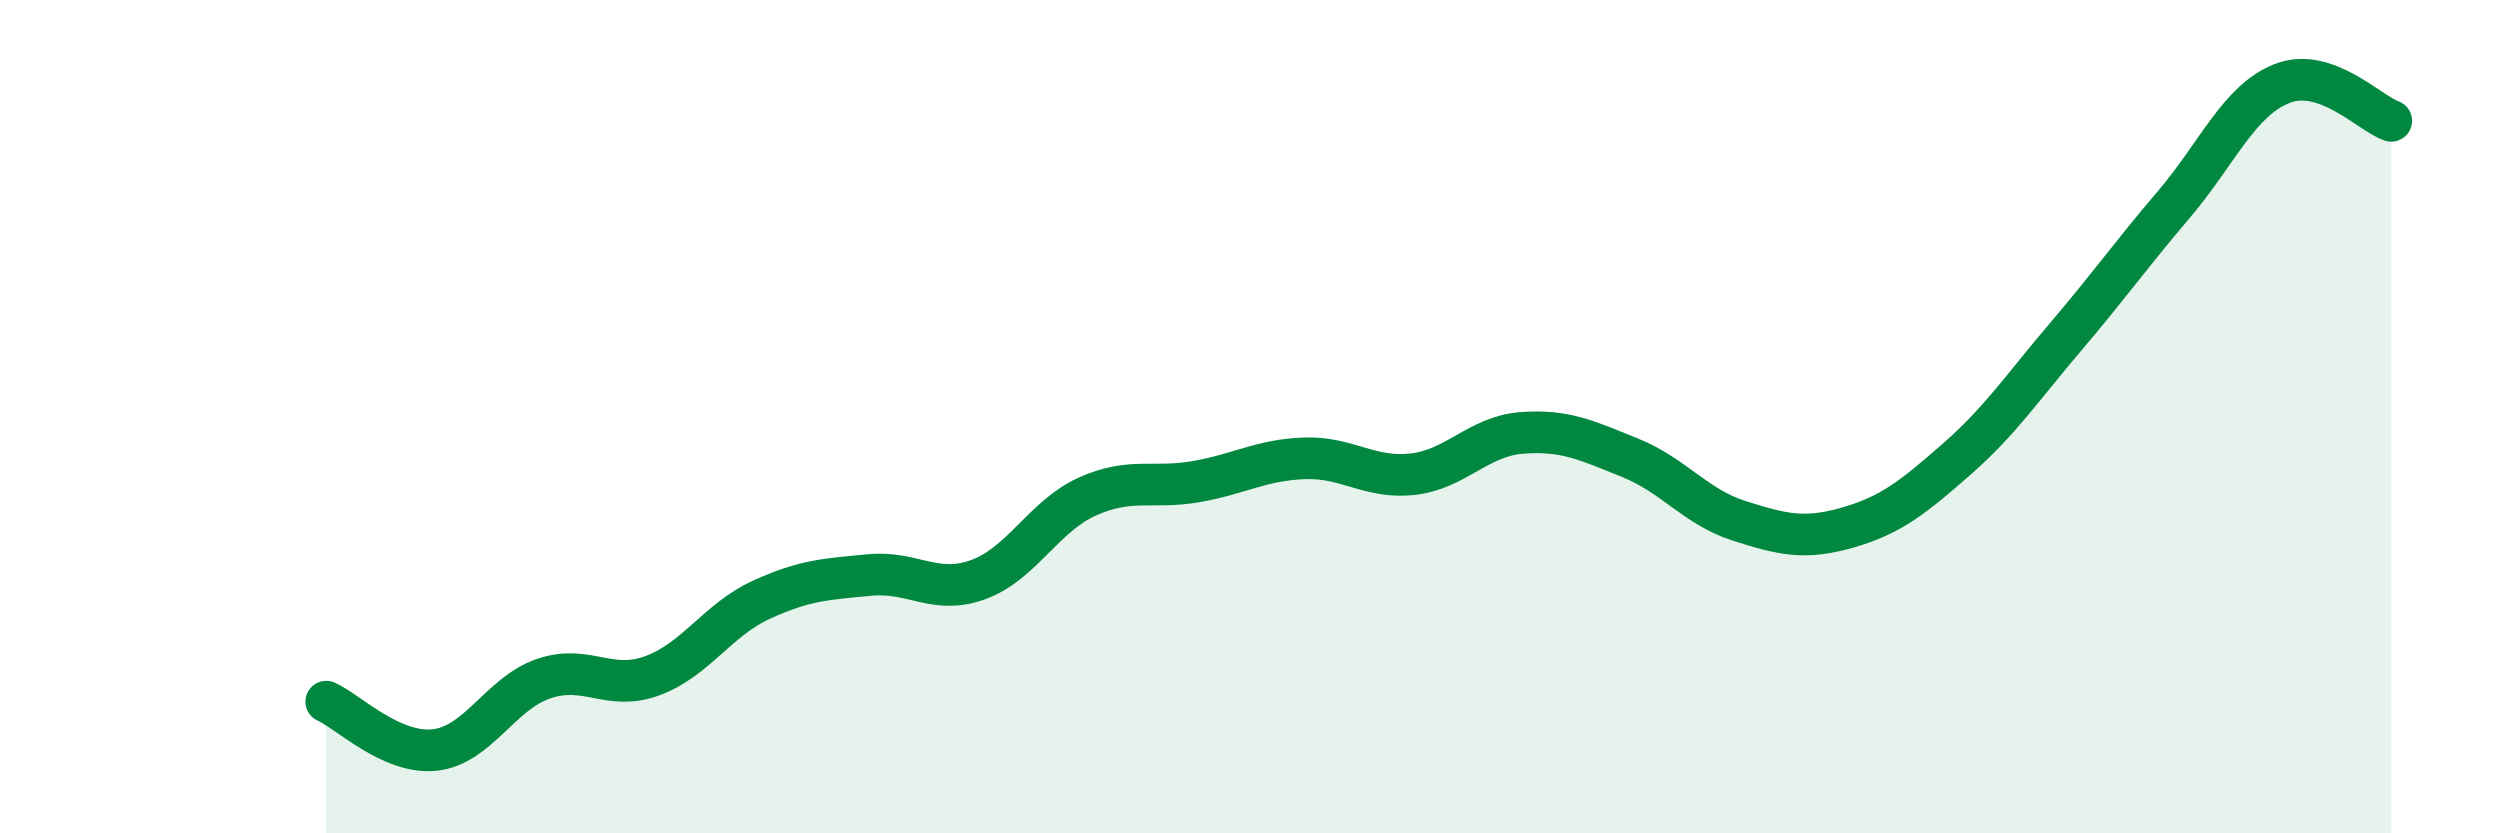
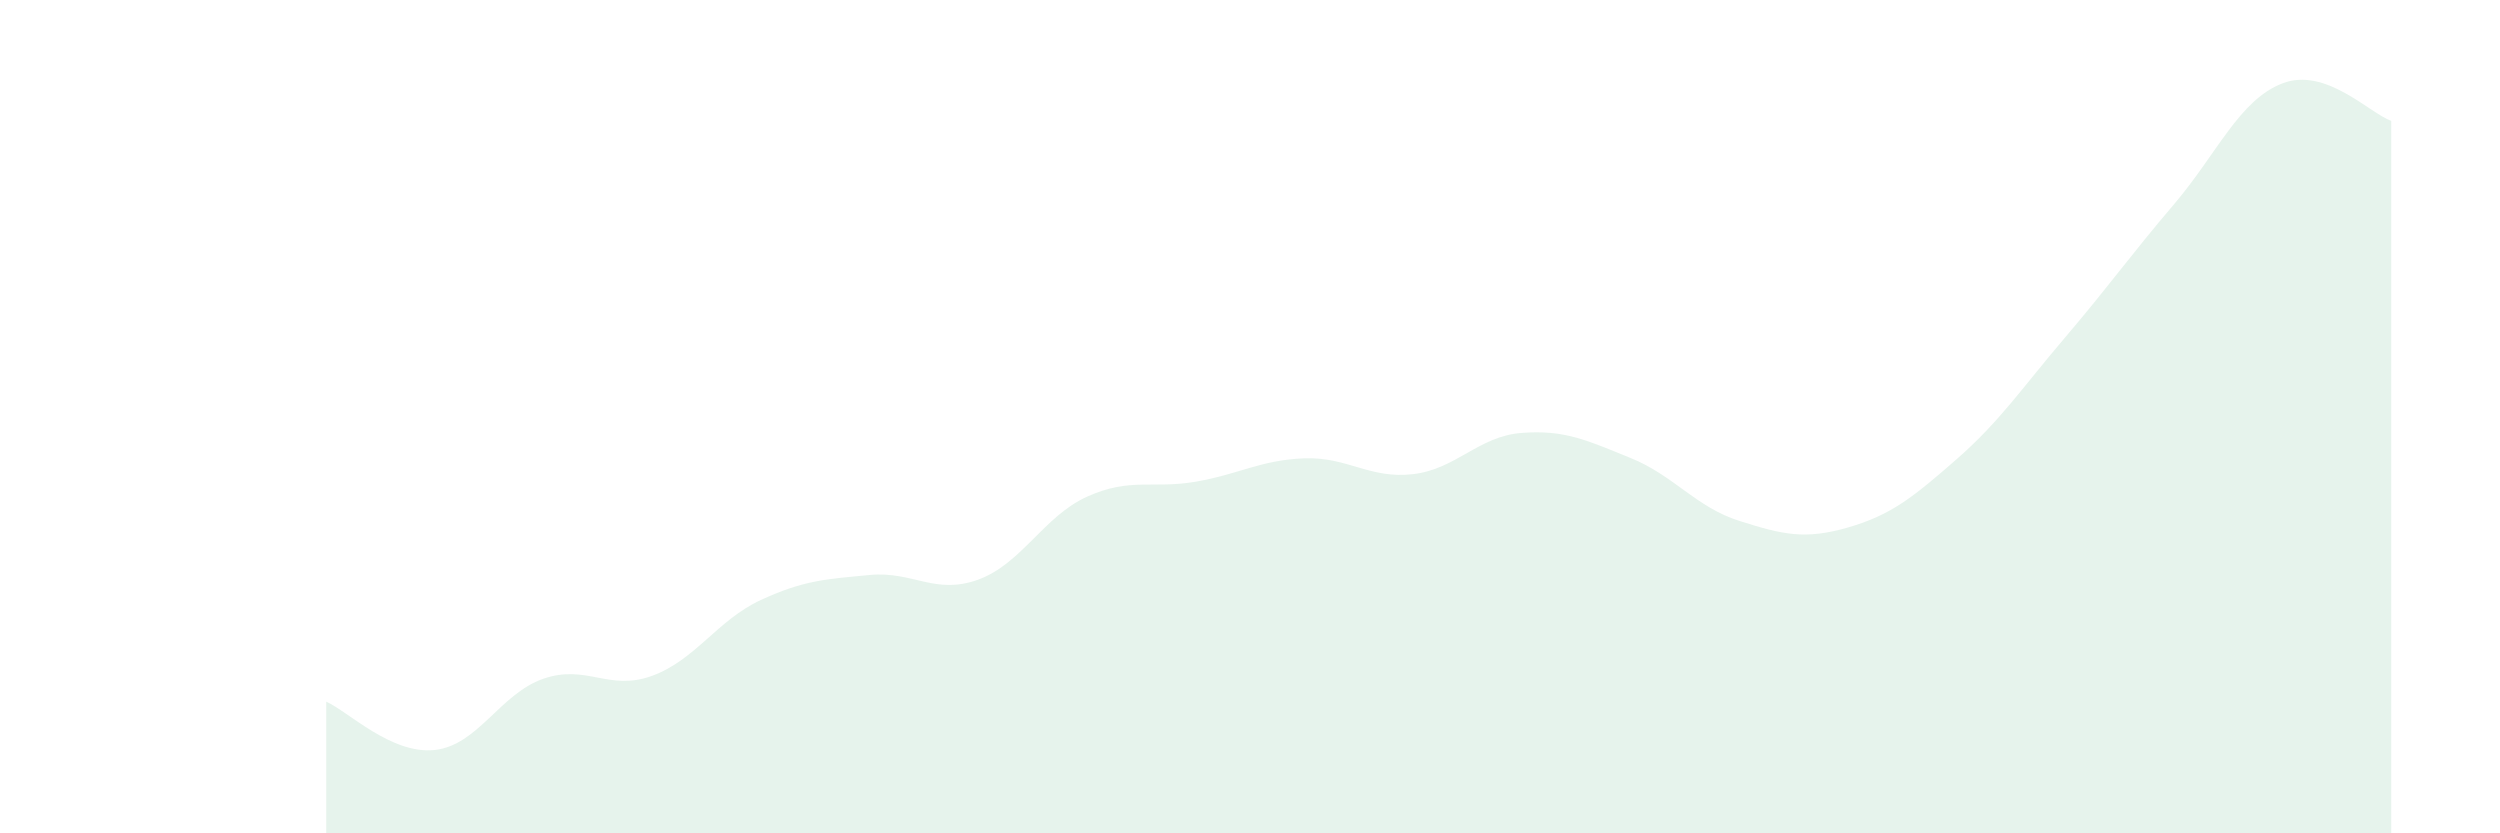
<svg xmlns="http://www.w3.org/2000/svg" width="60" height="20" viewBox="0 0 60 20">
  <path d="M 7.83,16.84 C 8.35,17.07 9.39,18.11 10.43,18 C 11.47,17.89 12,16.65 13.04,16.29 C 14.08,15.93 14.61,16.6 15.65,16.22 C 16.69,15.84 17.22,14.88 18.26,14.4 C 19.3,13.92 19.83,13.9 20.87,13.8 C 21.91,13.7 22.44,14.29 23.48,13.91 C 24.52,13.53 25.05,12.39 26.09,11.92 C 27.13,11.45 27.66,11.74 28.7,11.56 C 29.74,11.38 30.26,11.04 31.3,11 C 32.34,10.96 32.87,11.5 33.91,11.38 C 34.95,11.26 35.48,10.47 36.52,10.39 C 37.56,10.31 38.09,10.57 39.13,10.99 C 40.17,11.41 40.7,12.17 41.74,12.5 C 42.78,12.83 43.31,12.96 44.35,12.66 C 45.39,12.36 45.92,11.93 46.96,11.02 C 48,10.11 48.53,9.31 49.57,8.09 C 50.61,6.87 51.13,6.13 52.17,4.91 C 53.21,3.69 53.74,2.4 54.78,2 C 55.82,1.6 56.87,2.72 57.39,2.9L57.39 20L7.83 20Z" fill="#008740" opacity="0.1" stroke-linecap="round" stroke-linejoin="round" />
-   <path d="M 7.83,16.84 C 8.35,17.07 9.39,18.11 10.43,18 C 11.47,17.89 12,16.65 13.04,16.29 C 14.08,15.93 14.61,16.6 15.65,16.22 C 16.69,15.84 17.22,14.88 18.26,14.4 C 19.3,13.92 19.83,13.9 20.87,13.8 C 21.91,13.7 22.44,14.29 23.48,13.91 C 24.52,13.53 25.05,12.39 26.09,11.92 C 27.13,11.45 27.66,11.74 28.7,11.56 C 29.74,11.38 30.26,11.04 31.3,11 C 32.34,10.96 32.87,11.5 33.91,11.38 C 34.95,11.26 35.48,10.47 36.52,10.39 C 37.56,10.31 38.09,10.57 39.13,10.99 C 40.17,11.41 40.7,12.17 41.74,12.5 C 42.78,12.83 43.31,12.96 44.35,12.66 C 45.39,12.36 45.92,11.93 46.96,11.02 C 48,10.11 48.53,9.31 49.57,8.09 C 50.61,6.87 51.13,6.13 52.17,4.91 C 53.21,3.69 53.74,2.4 54.78,2 C 55.82,1.6 56.87,2.72 57.39,2.9" stroke="#008740" stroke-width="1" fill="none" stroke-linecap="round" stroke-linejoin="round" />
</svg>